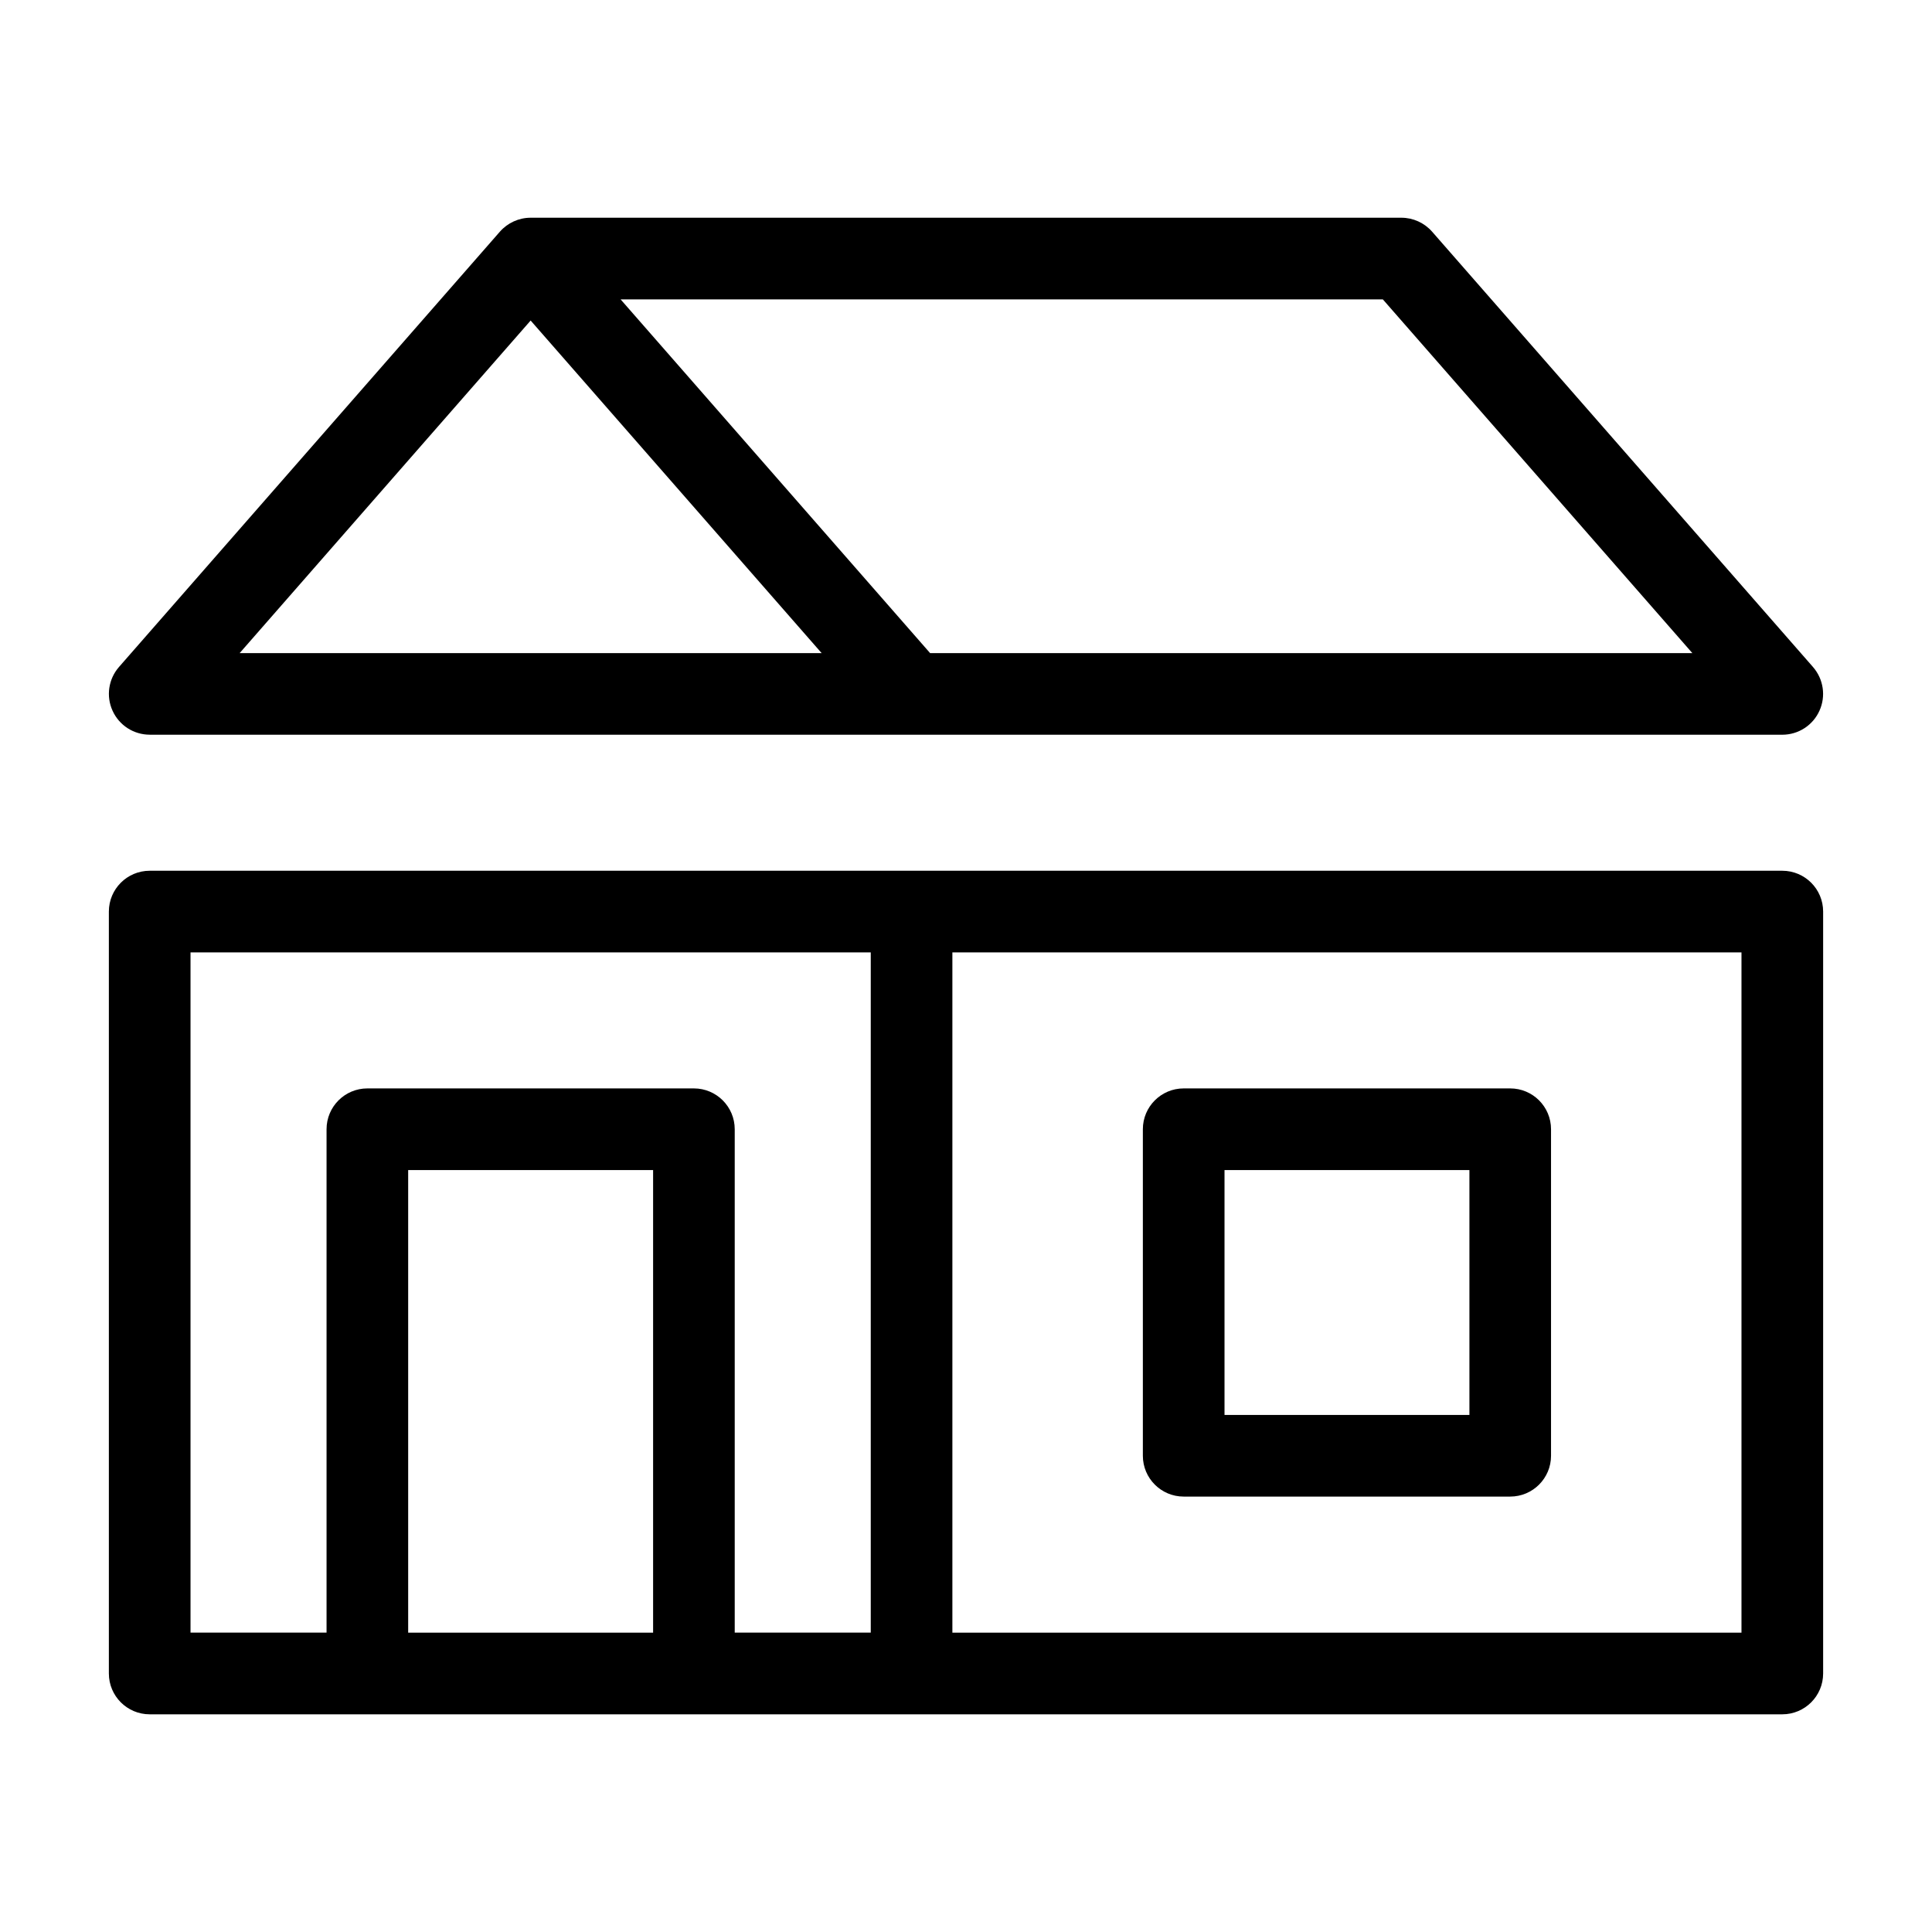
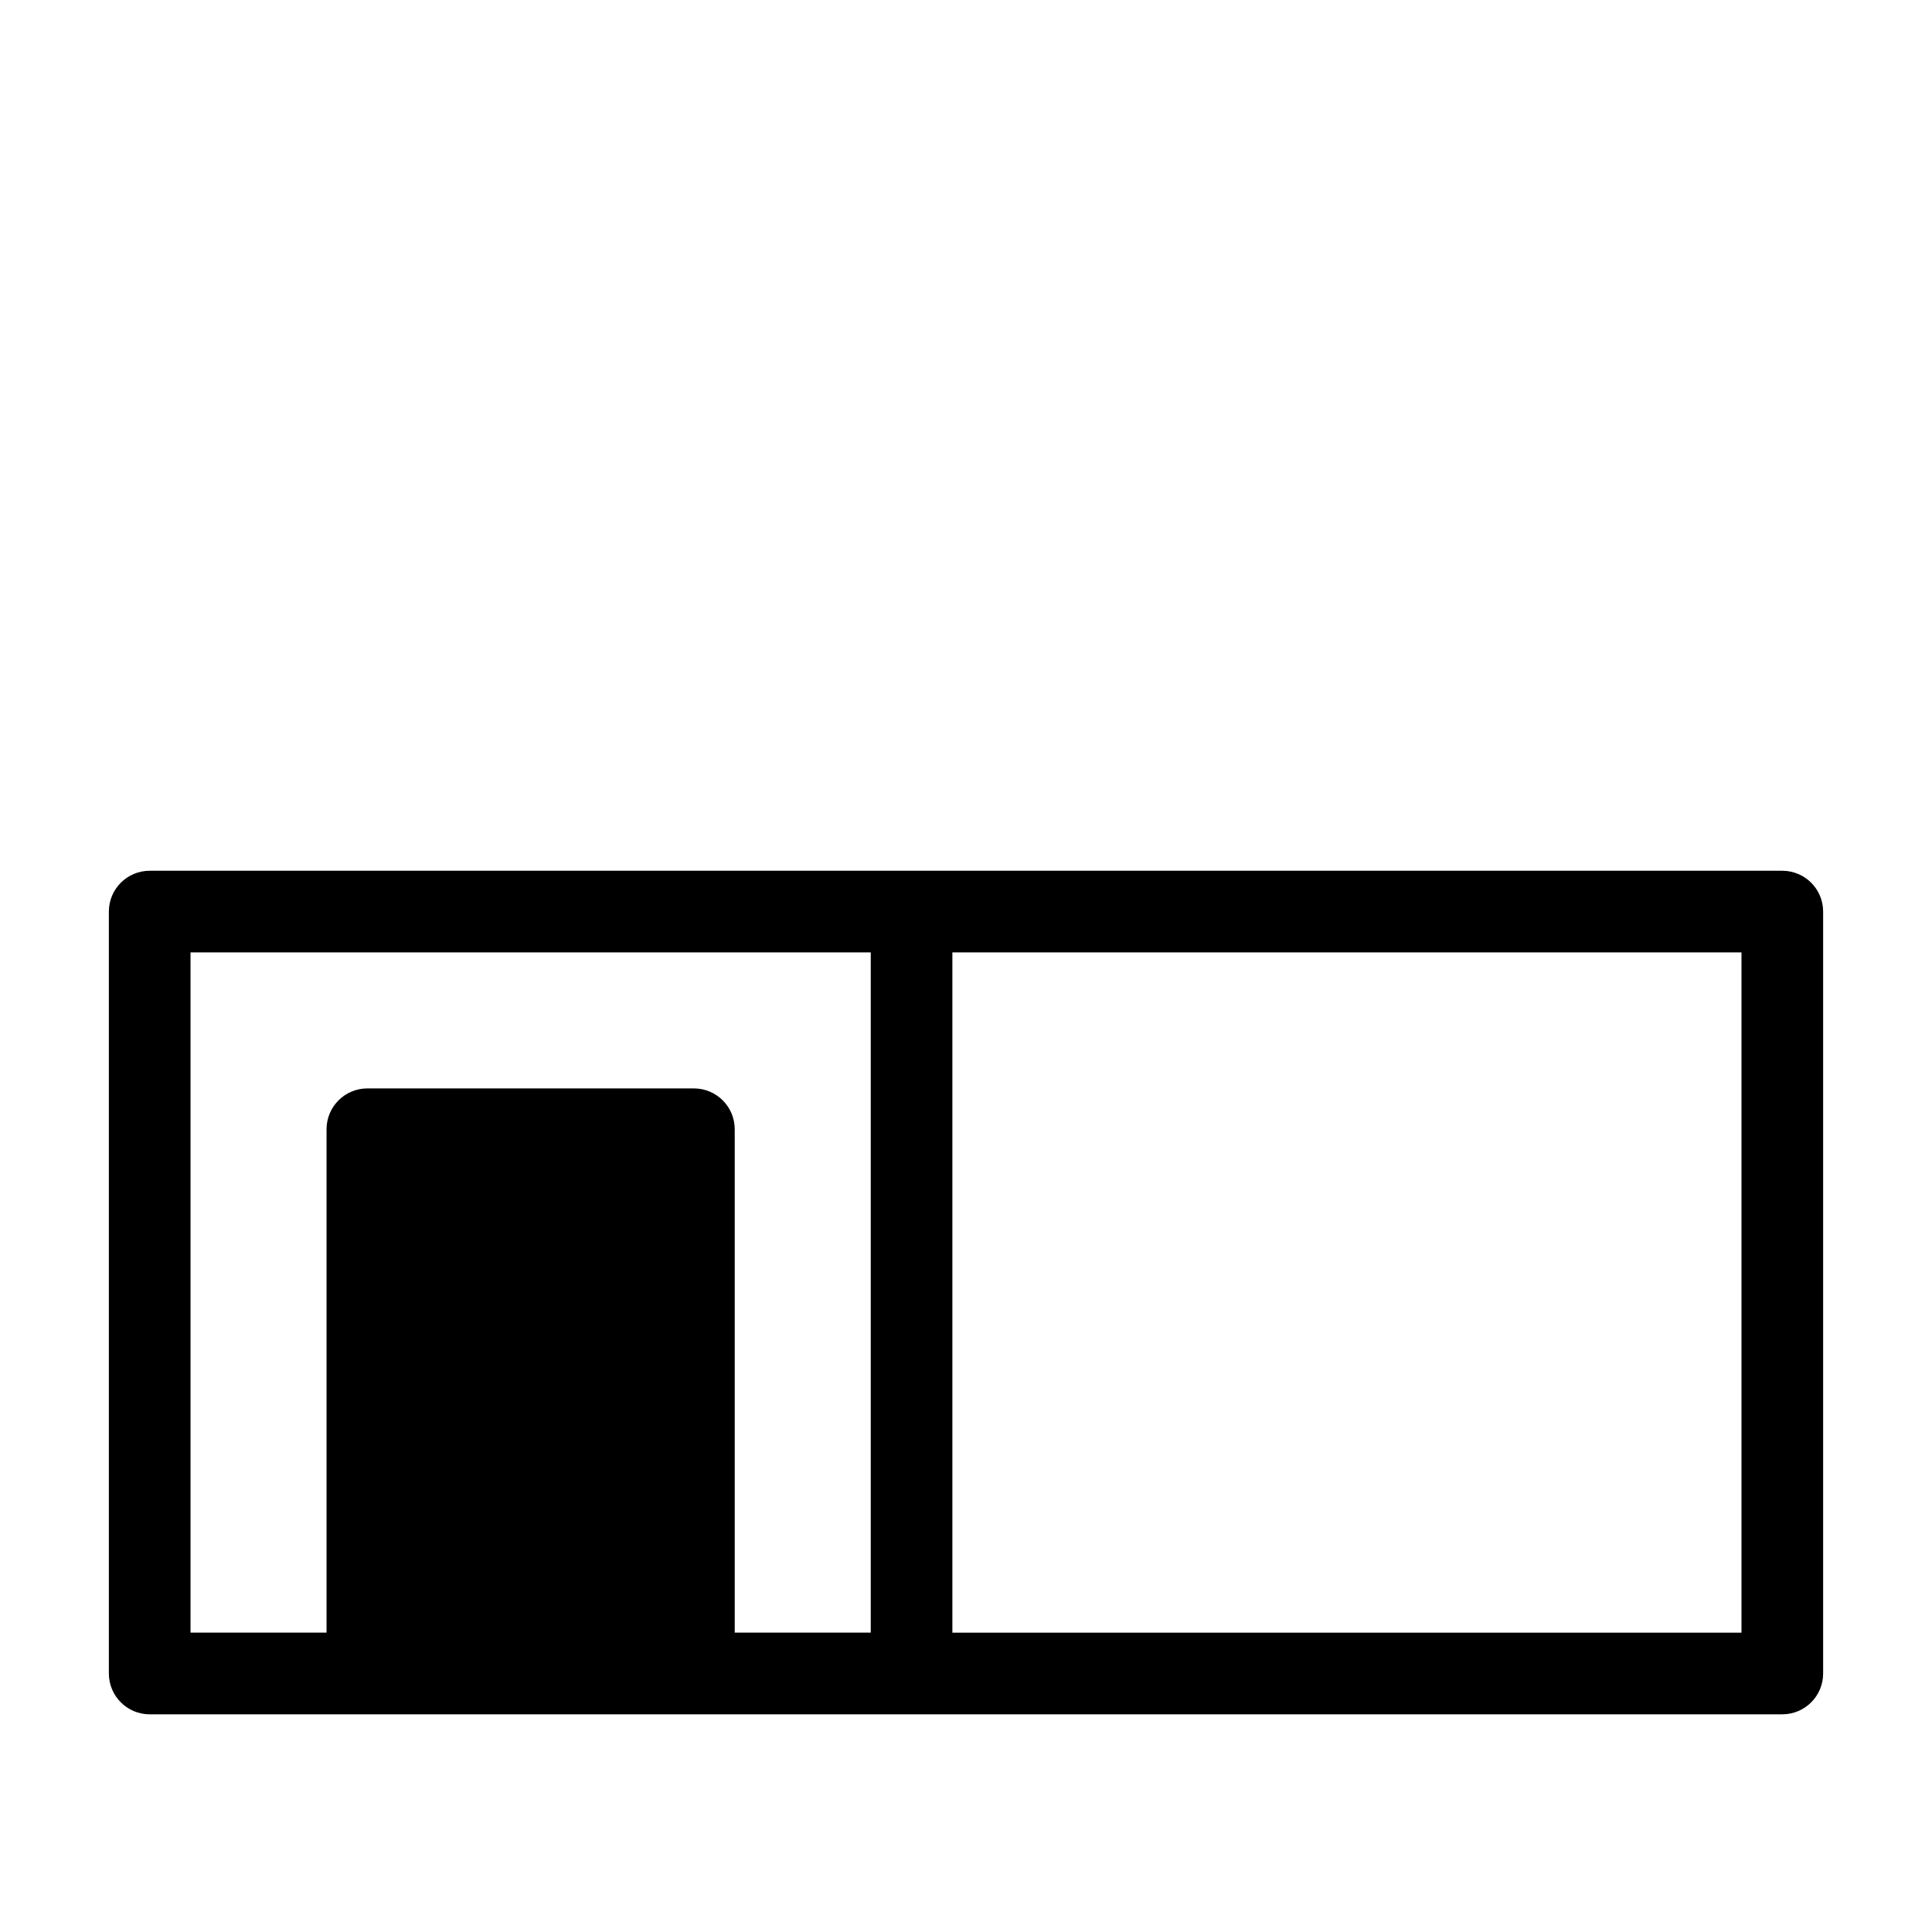
<svg xmlns="http://www.w3.org/2000/svg" id="Layer_2" data-name="Layer 2" viewBox="0 0 512 512">
  <defs>
    <style>
      .cls-1 {
        fill: none;
      }
    </style>
  </defs>
  <g id="Layer_1-2" data-name="Layer 1">
    <g>
      <rect class="cls-1" width="512" height="512" />
      <g>
-         <path d="M472.33,230.76H39.67c-5.97,0-10.82,4.84-10.82,10.82v201.91c0,5.97,4.84,10.82,10.82,10.82H472.33c5.97,0,10.82-4.84,10.82-10.82V241.58c0-5.97-4.84-10.82-10.82-10.82ZM50.49,252.39H230.76v180.27h-36.05v-133.4c0-5.97-4.84-10.82-10.82-10.82H97.36c-5.97,0-10.82,4.84-10.82,10.82v133.4H50.49V252.39Zm57.69,57.69h64.9v122.59H108.17v-122.59Zm353.34,122.59H252.39V252.39h209.12v180.27Z" />
-         <path d="M313.69,396.61h86.53c5.97,0,10.82-4.84,10.82-10.82v-86.53c0-5.97-4.84-10.82-10.82-10.82h-86.53c-5.97,0-10.82,4.84-10.82,10.82v86.53c0,5.97,4.84,10.82,10.82,10.82Zm10.82-21.63v-64.9h64.9v64.9h-64.9Z" />
-         <path d="M39.67,194.71H472.33c4.24,0,8.1-2.48,9.84-6.35,1.76-3.86,1.08-8.39-1.7-11.59l-100.95-115.38c-2.06-2.34-5.03-3.69-8.14-3.69H140.62c-3.11,0-6.08,1.35-8.14,3.69L31.53,176.76c-2.79,3.2-3.46,7.73-1.7,11.59,1.75,3.87,5.61,6.35,9.84,6.35Zm408.81-21.63H246.49l-82.02-93.74h202l82.02,93.74ZM140.63,84.95l77.11,88.13H63.51l77.11-88.13Z" />
+         <path d="M472.33,230.76H39.67c-5.97,0-10.82,4.84-10.82,10.82v201.91c0,5.97,4.84,10.82,10.82,10.82H472.33c5.97,0,10.82-4.84,10.82-10.82V241.58c0-5.97-4.84-10.82-10.82-10.82ZM50.49,252.39H230.76v180.27h-36.05v-133.4c0-5.97-4.84-10.82-10.82-10.82H97.36c-5.97,0-10.82,4.84-10.82,10.82v133.4H50.49V252.39Zm57.69,57.69h64.9v122.59v-122.59Zm353.34,122.59H252.39V252.39h209.12v180.27Z" />
      </g>
    </g>
  </g>
</svg>